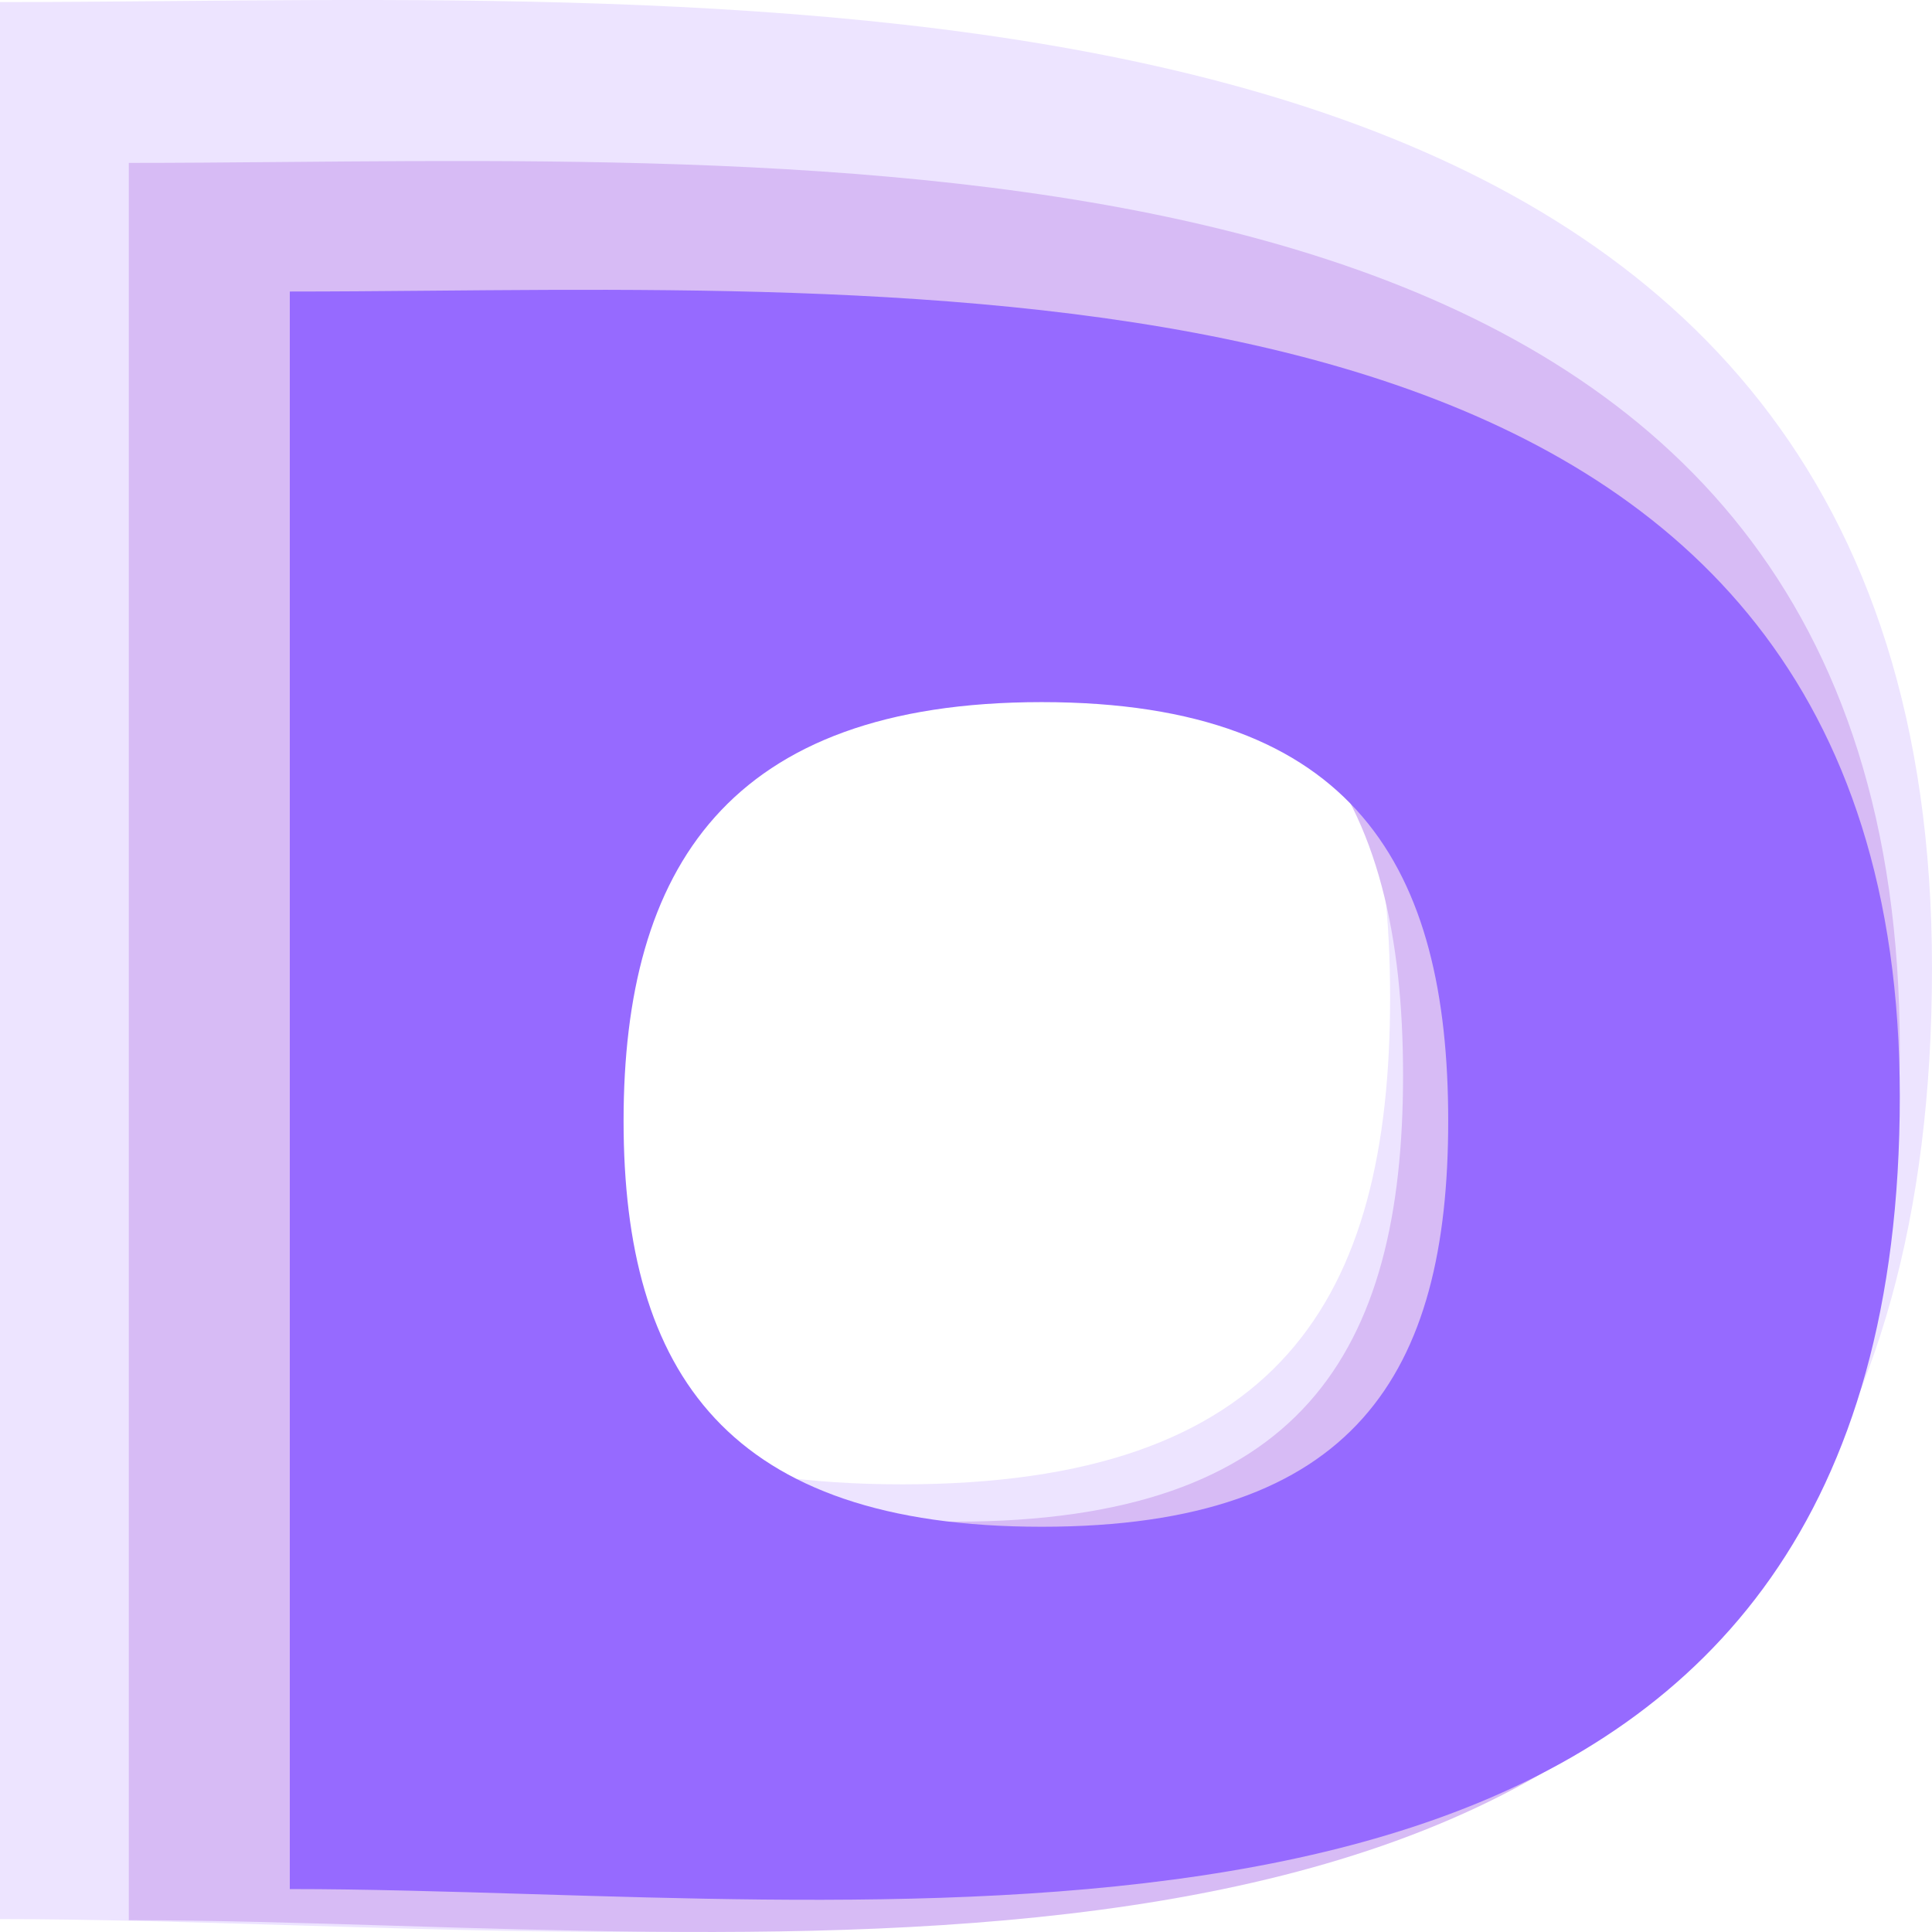
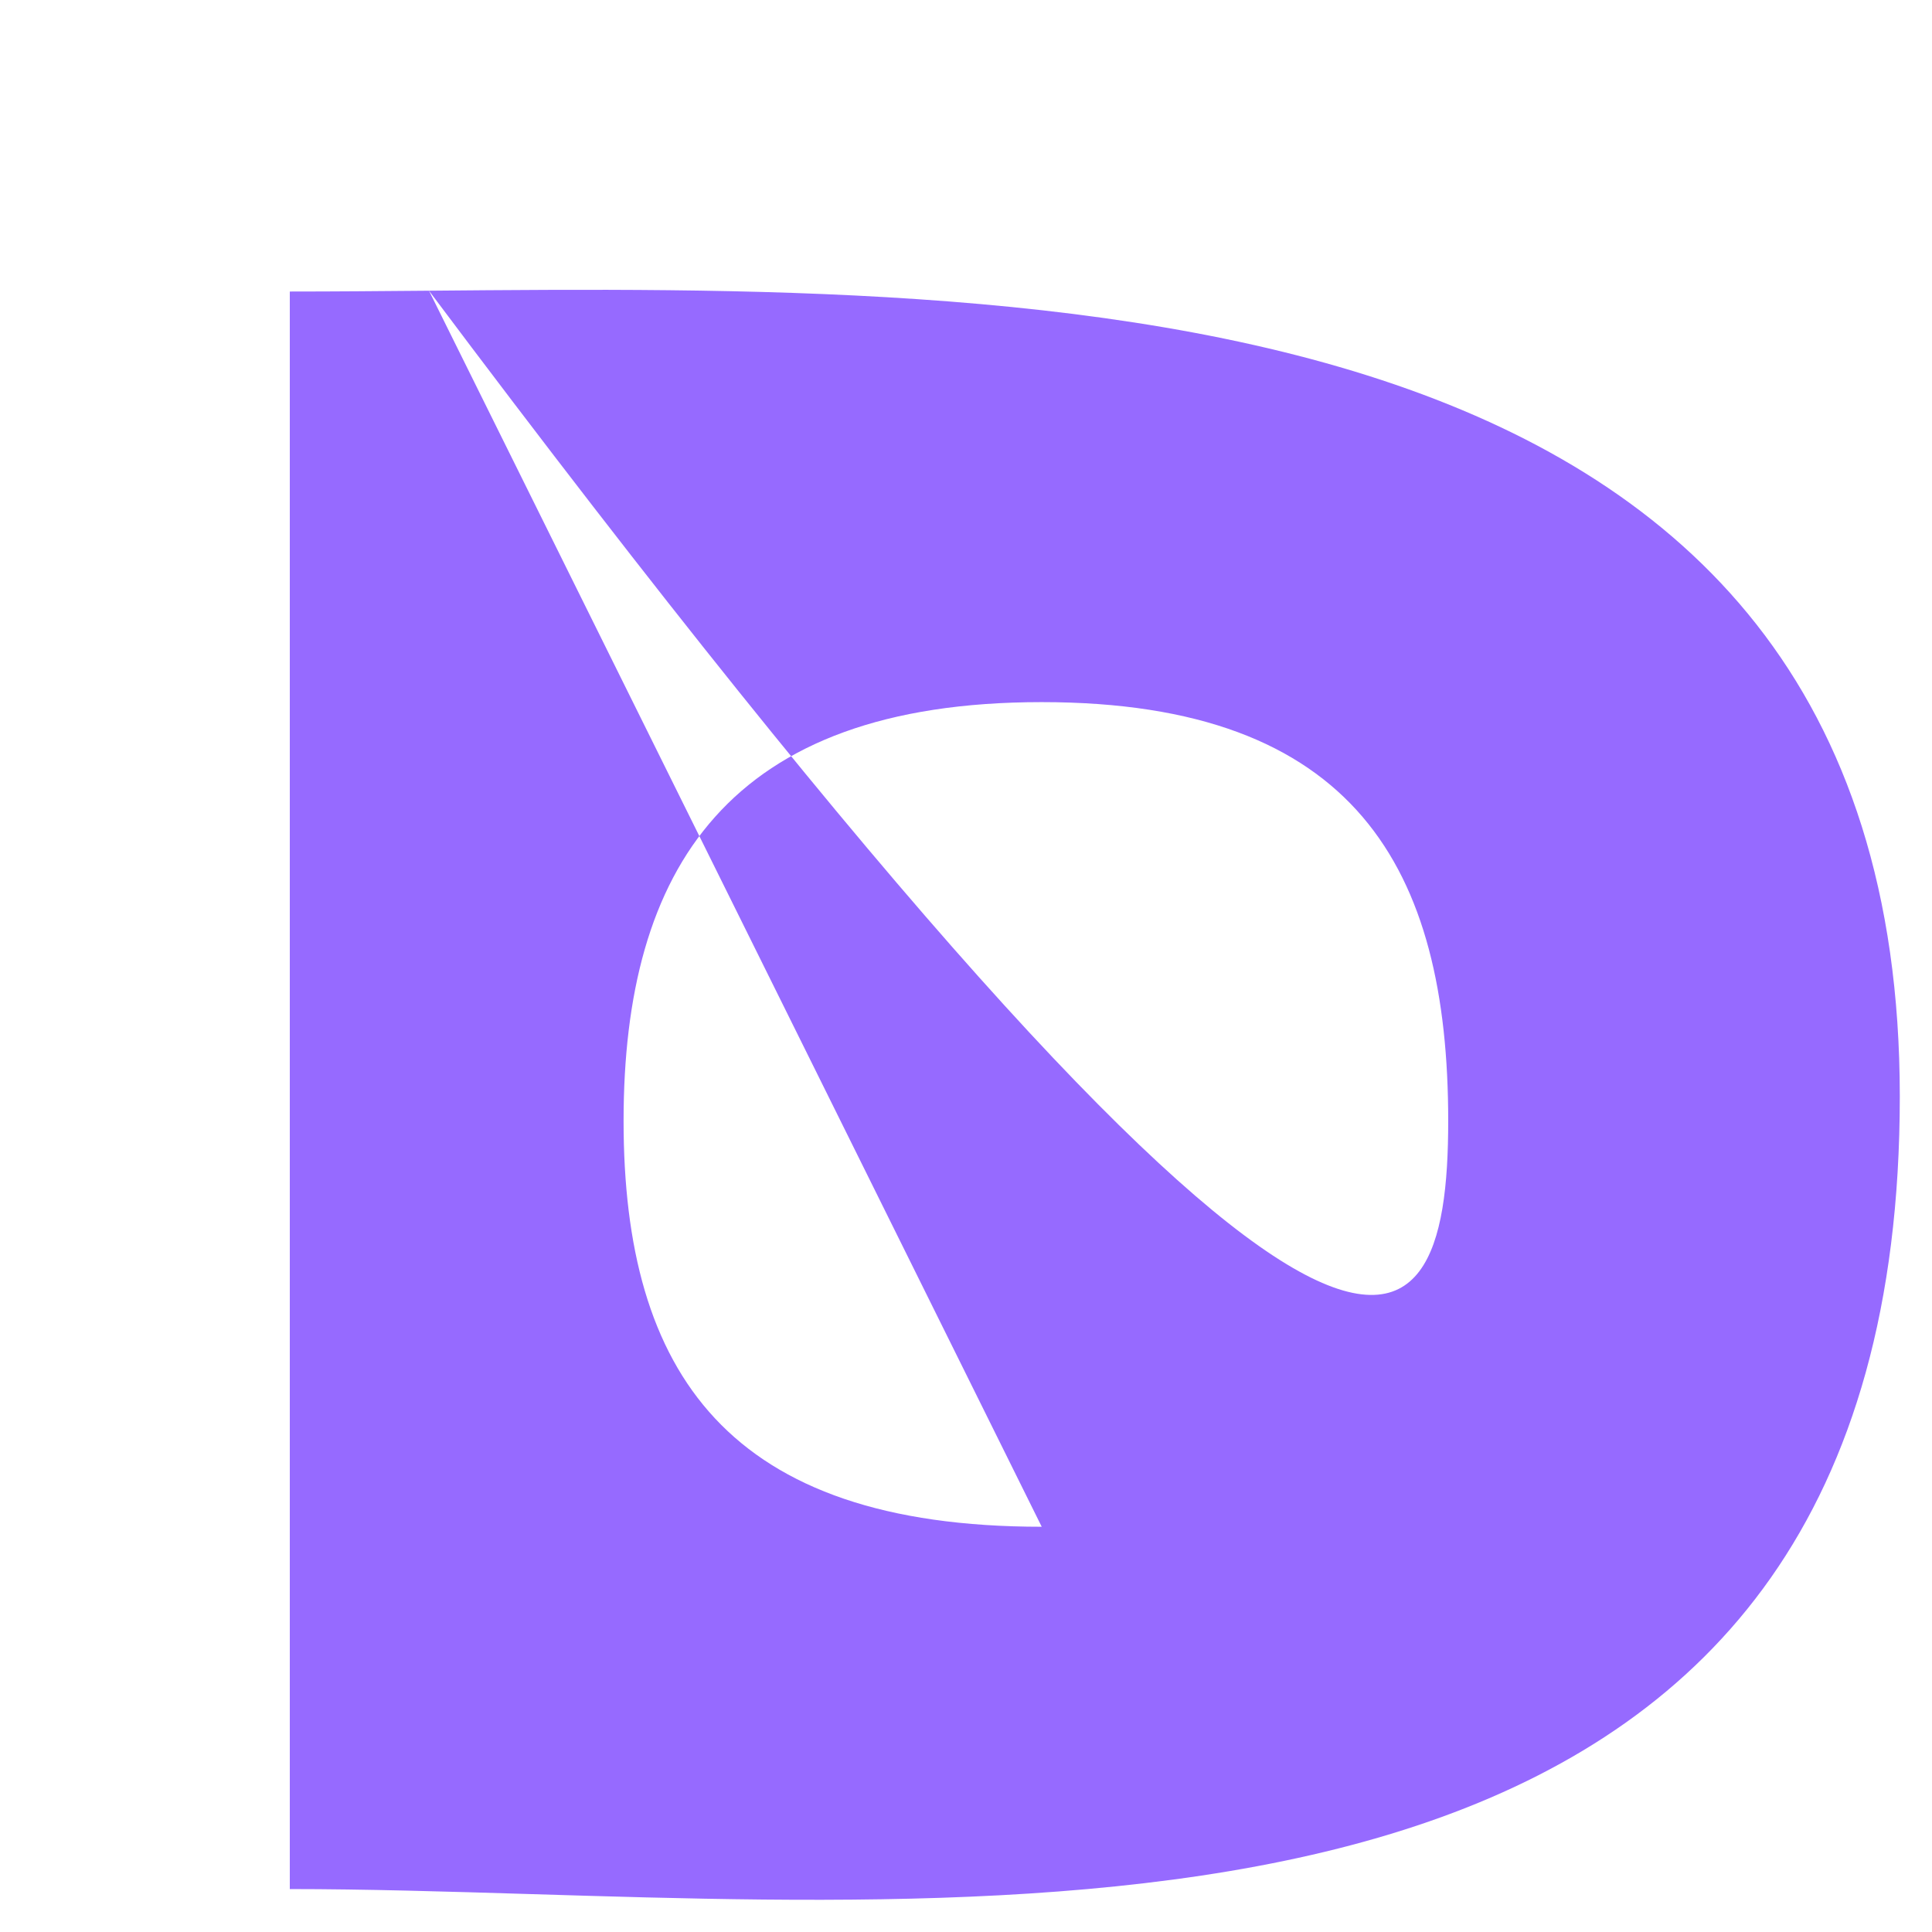
<svg xmlns="http://www.w3.org/2000/svg" width="144" height="144" viewBox="0 0 144 144" fill="none">
-   <path fill-rule="evenodd" clip-rule="evenodd" d="M12.448 0.081C67.474 -0.4 144 -1.068 144 72.142C144 147.223 75.567 145.137 21.596 143.492C14.038 143.261 6.763 143.039 0 143.039V0.155C3.987 0.155 8.152 0.119 12.448 0.081ZM67.252 110.634C95.322 110.634 103.61 96.883 103.61 74.336C103.61 51.79 95.322 36.878 67.252 36.878C39.183 36.878 29.854 51.79 29.854 74.336C29.854 96.883 39.183 110.634 67.252 110.634Z" fill="#EDE4FF" />
-   <path fill-rule="evenodd" clip-rule="evenodd" d="M21.011 12.075C71.452 11.634 141.6 11.021 141.6 78.13C141.6 146.955 78.87 145.042 29.396 143.534C22.468 143.323 15.8 143.12 9.6 143.12V12.142C13.255 12.142 17.073 12.109 21.011 12.075ZM71.248 113.415C96.978 113.415 104.576 100.809 104.576 80.142C104.576 59.474 96.978 45.805 71.248 45.805C45.518 45.805 36.966 59.474 36.966 80.142C36.966 100.809 45.518 113.415 71.248 113.415Z" fill="#D7BBF5" />
-   <path fill-rule="evenodd" clip-rule="evenodd" d="M31.974 21.668C77.829 21.267 141.6 20.71 141.6 81.719C141.6 144.286 84.573 142.548 39.596 141.176C33.298 140.984 27.236 140.8 21.6 140.8V21.729C24.923 21.729 28.394 21.699 31.974 21.668ZM77.644 113.795C101.035 113.795 107.941 102.336 107.941 83.547C107.941 64.758 101.035 52.332 77.644 52.332C54.253 52.332 46.478 64.758 46.478 83.547C46.478 102.336 54.253 113.795 77.644 113.795Z" fill="#966AFF" />
+   <path fill-rule="evenodd" clip-rule="evenodd" d="M31.974 21.668C77.829 21.267 141.6 20.71 141.6 81.719C141.6 144.286 84.573 142.548 39.596 141.176C33.298 140.984 27.236 140.8 21.6 140.8V21.729C24.923 21.729 28.394 21.699 31.974 21.668ZC101.035 113.795 107.941 102.336 107.941 83.547C107.941 64.758 101.035 52.332 77.644 52.332C54.253 52.332 46.478 64.758 46.478 83.547C46.478 102.336 54.253 113.795 77.644 113.795Z" fill="#966AFF" />
</svg>